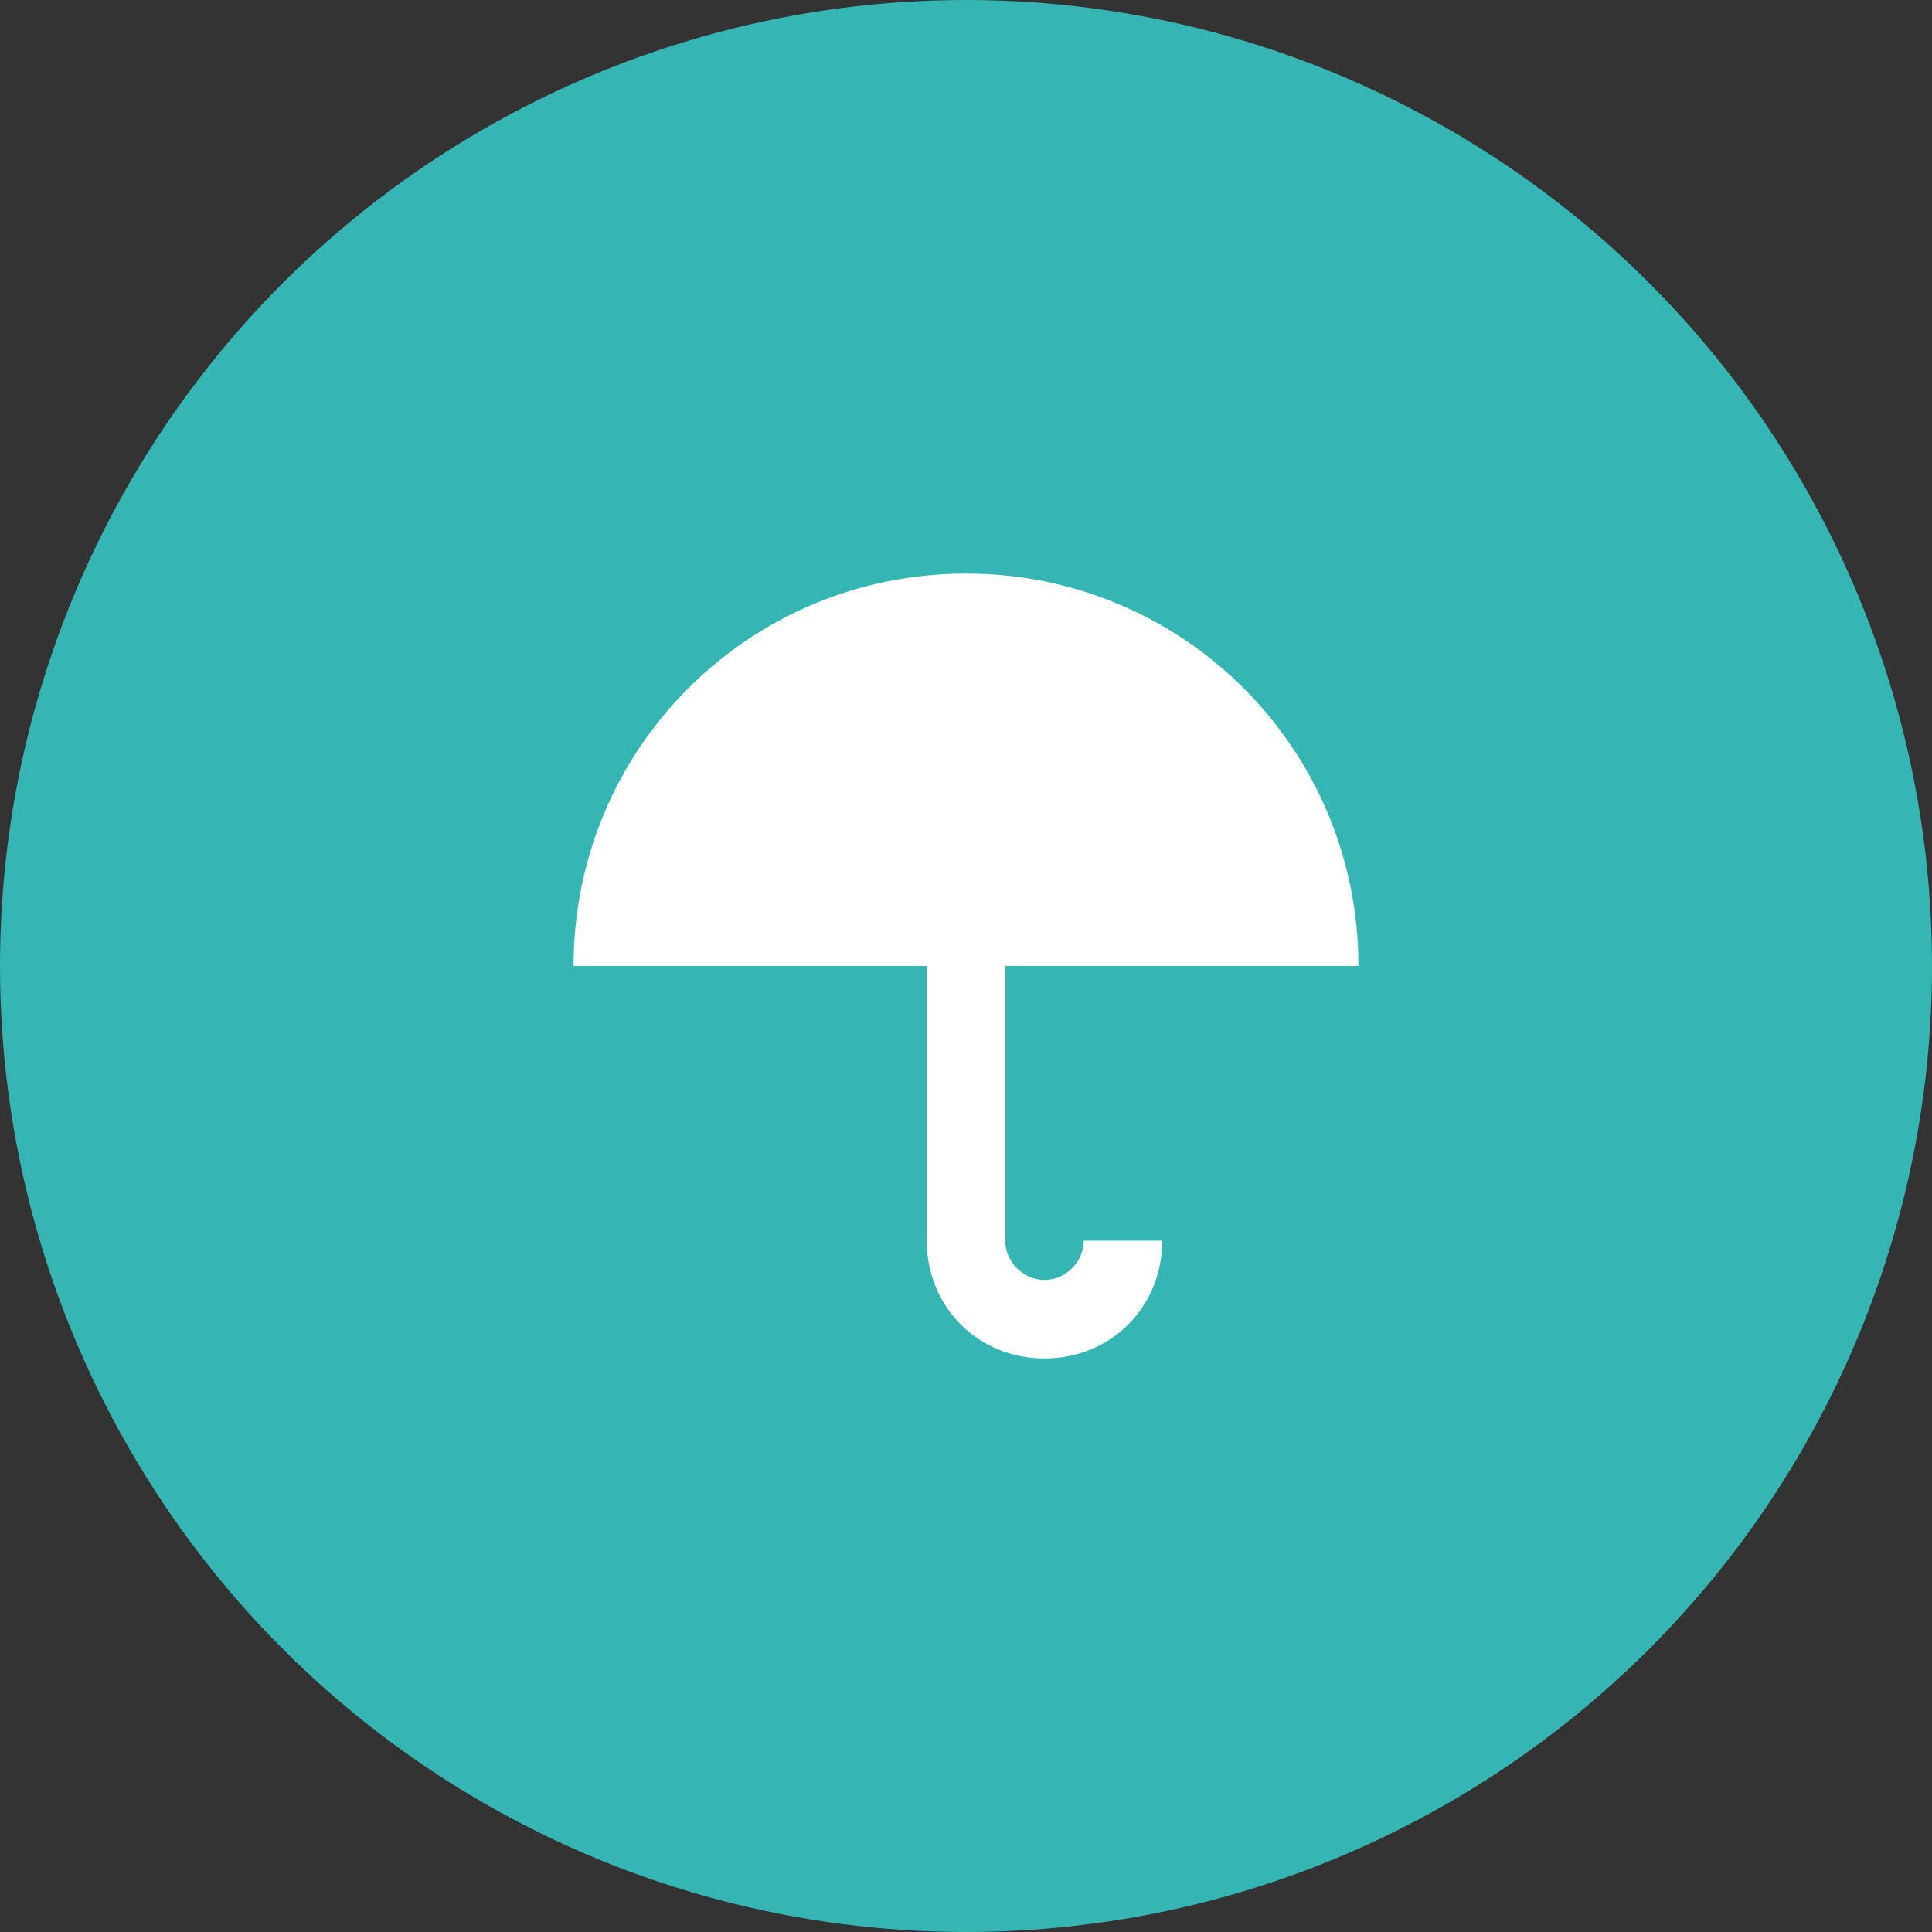
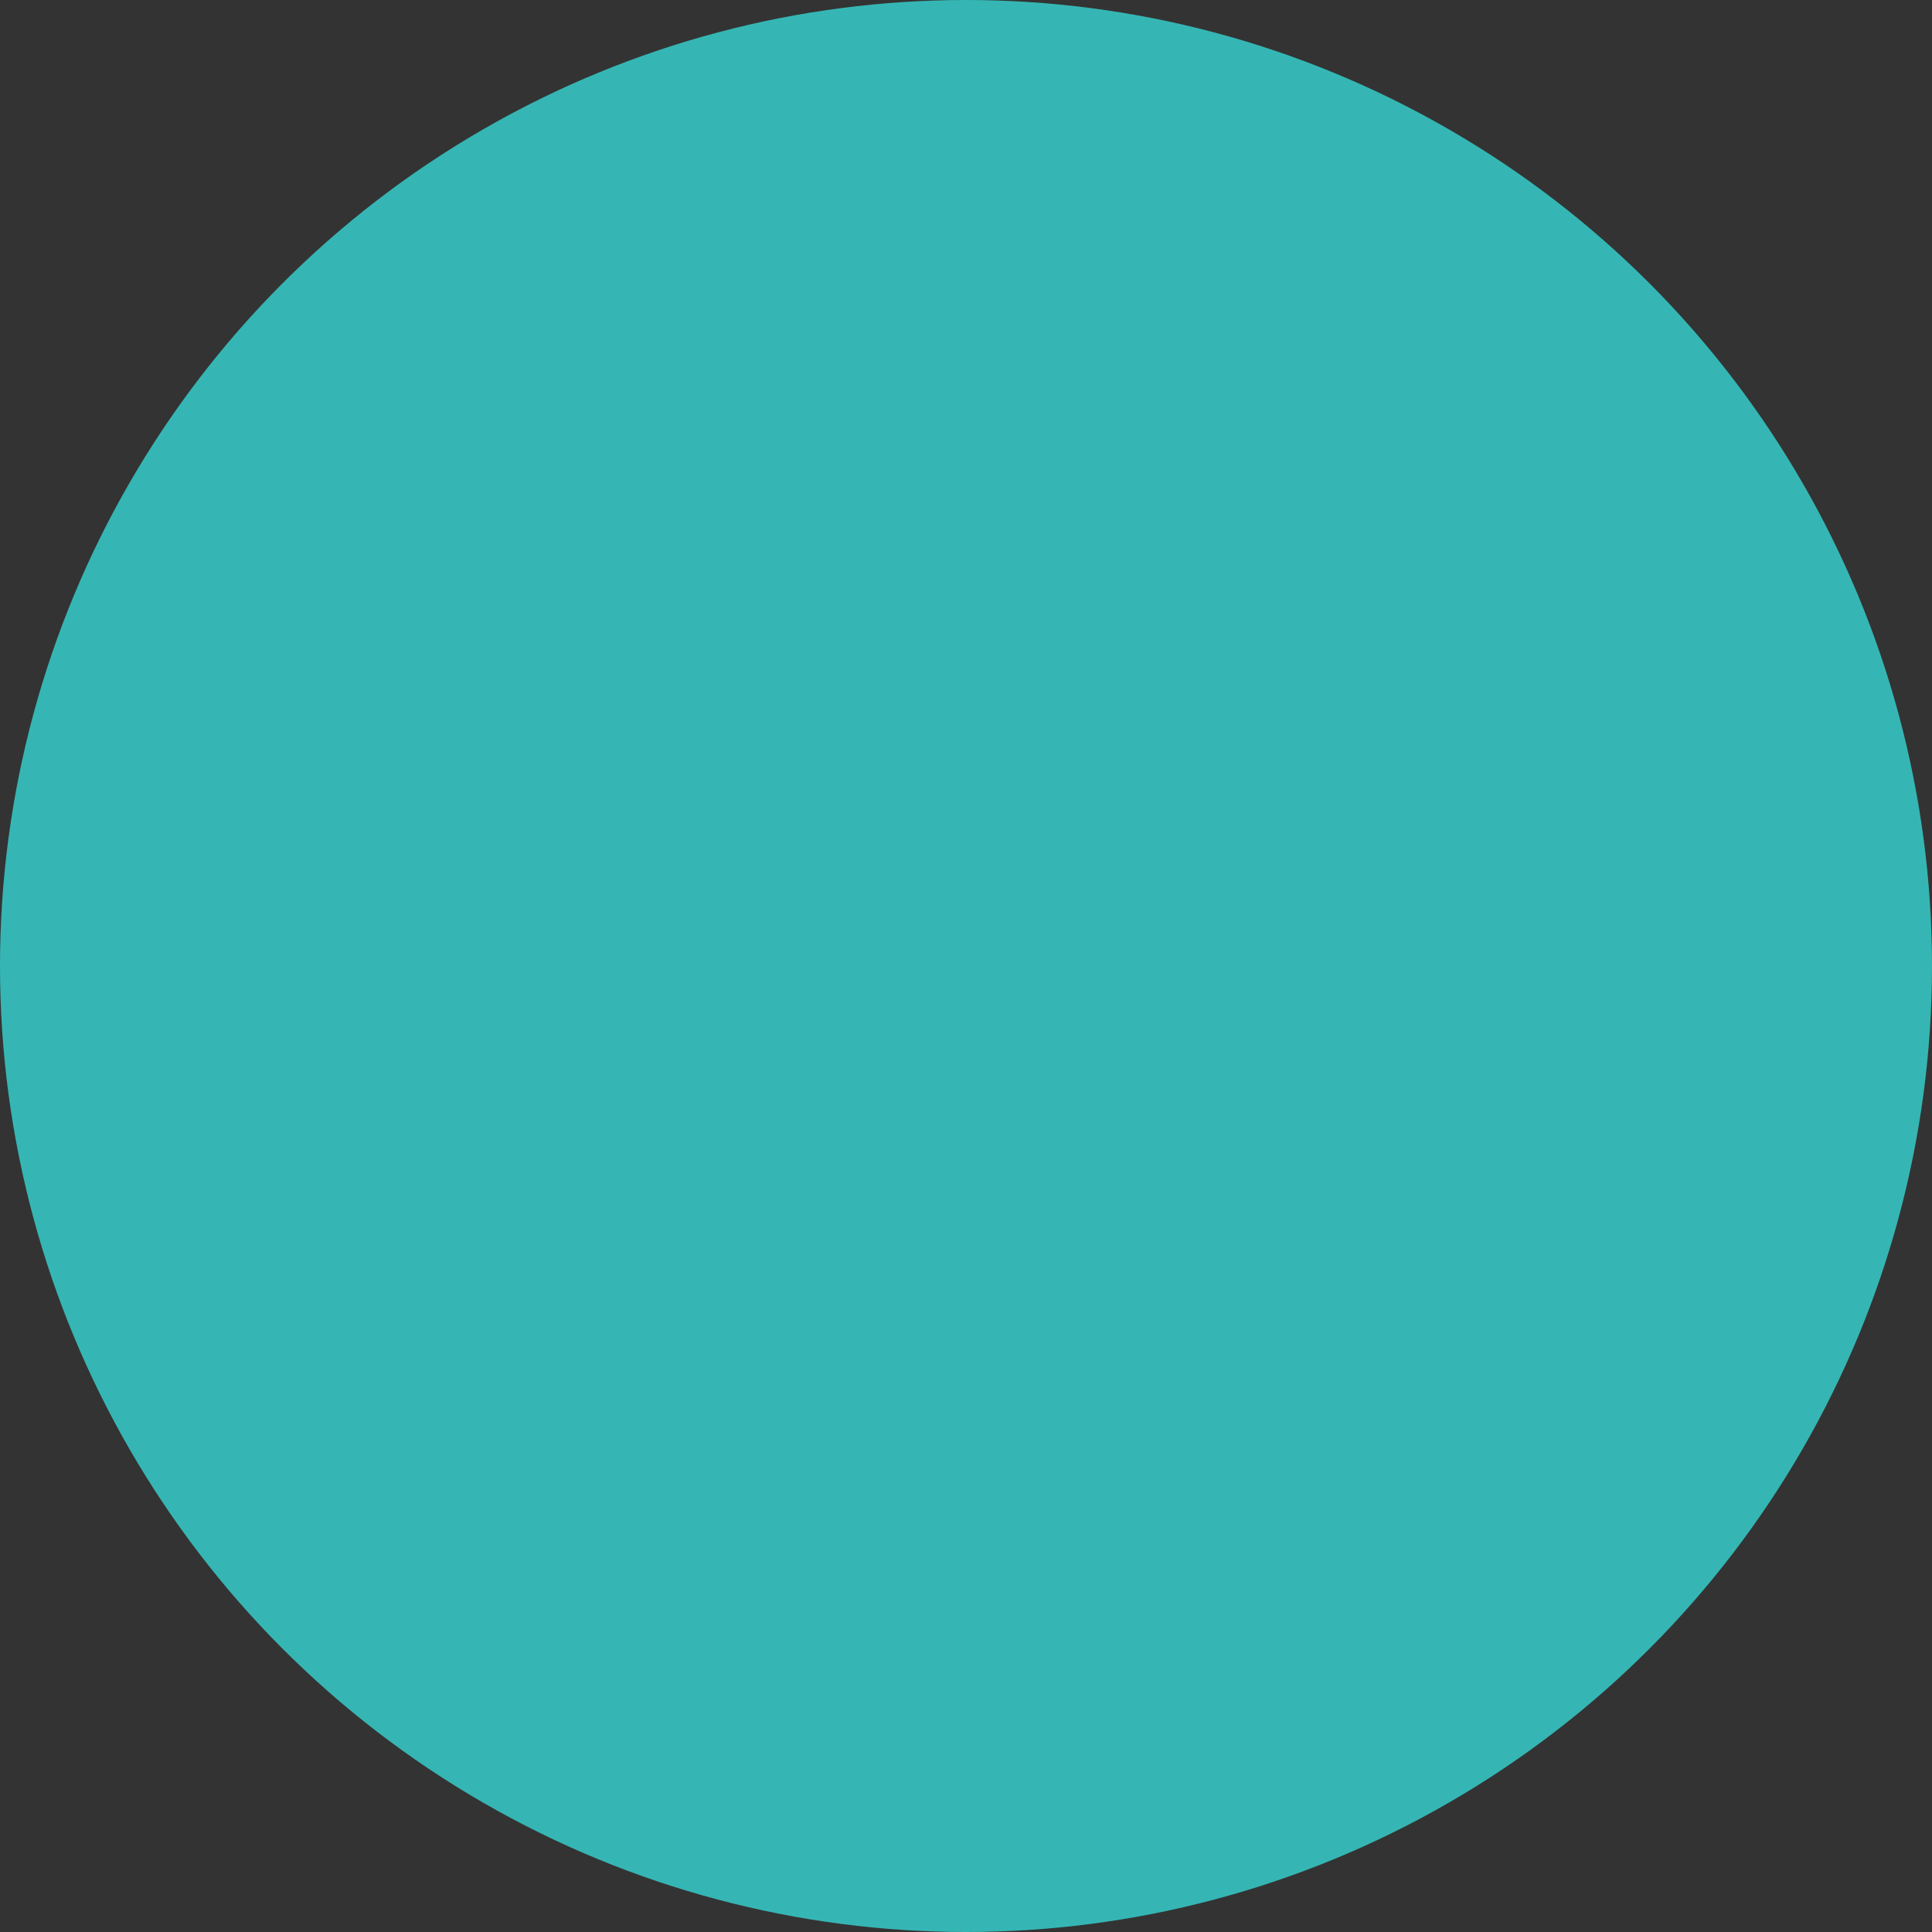
<svg xmlns="http://www.w3.org/2000/svg" version="1.1" id="Layer_1" x="0px" y="0px" viewBox="0 0 64 64" style="enable-background:new 0 0 64 64;" xml:space="preserve">
  <rect x="0" y="0" width="64" height="64" fill="#333333" stroke="none" />
  <style type="text/css">
	.st0{fill:#35B6B4;}
	.st1{fill:#FFFFFF;}
</style>
  <g>
    <g>
      <g>
        <circle class="st0" cx="32" cy="32" r="32" />
      </g>
    </g>
    <g>
      <g>
        <g>
          <g>
-             <path class="st1" d="M31.4,32" />
-           </g>
+             </g>
        </g>
      </g>
      <g>
        <g>
          <g>
-             <path class="st1" d="M34.6,42.4c-0.7,0-1.3-0.6-1.3-1.3V32H45c0-7.2-5.8-13-13-13s-13,5.8-13,13h11.7v9.1       c0,2.2,1.7,3.9,3.9,3.9c2.2,0,3.9-1.7,3.9-3.9h-2.6C35.9,41.8,35.3,42.4,34.6,42.4z" />
-           </g>
+             </g>
        </g>
      </g>
    </g>
  </g>
</svg>